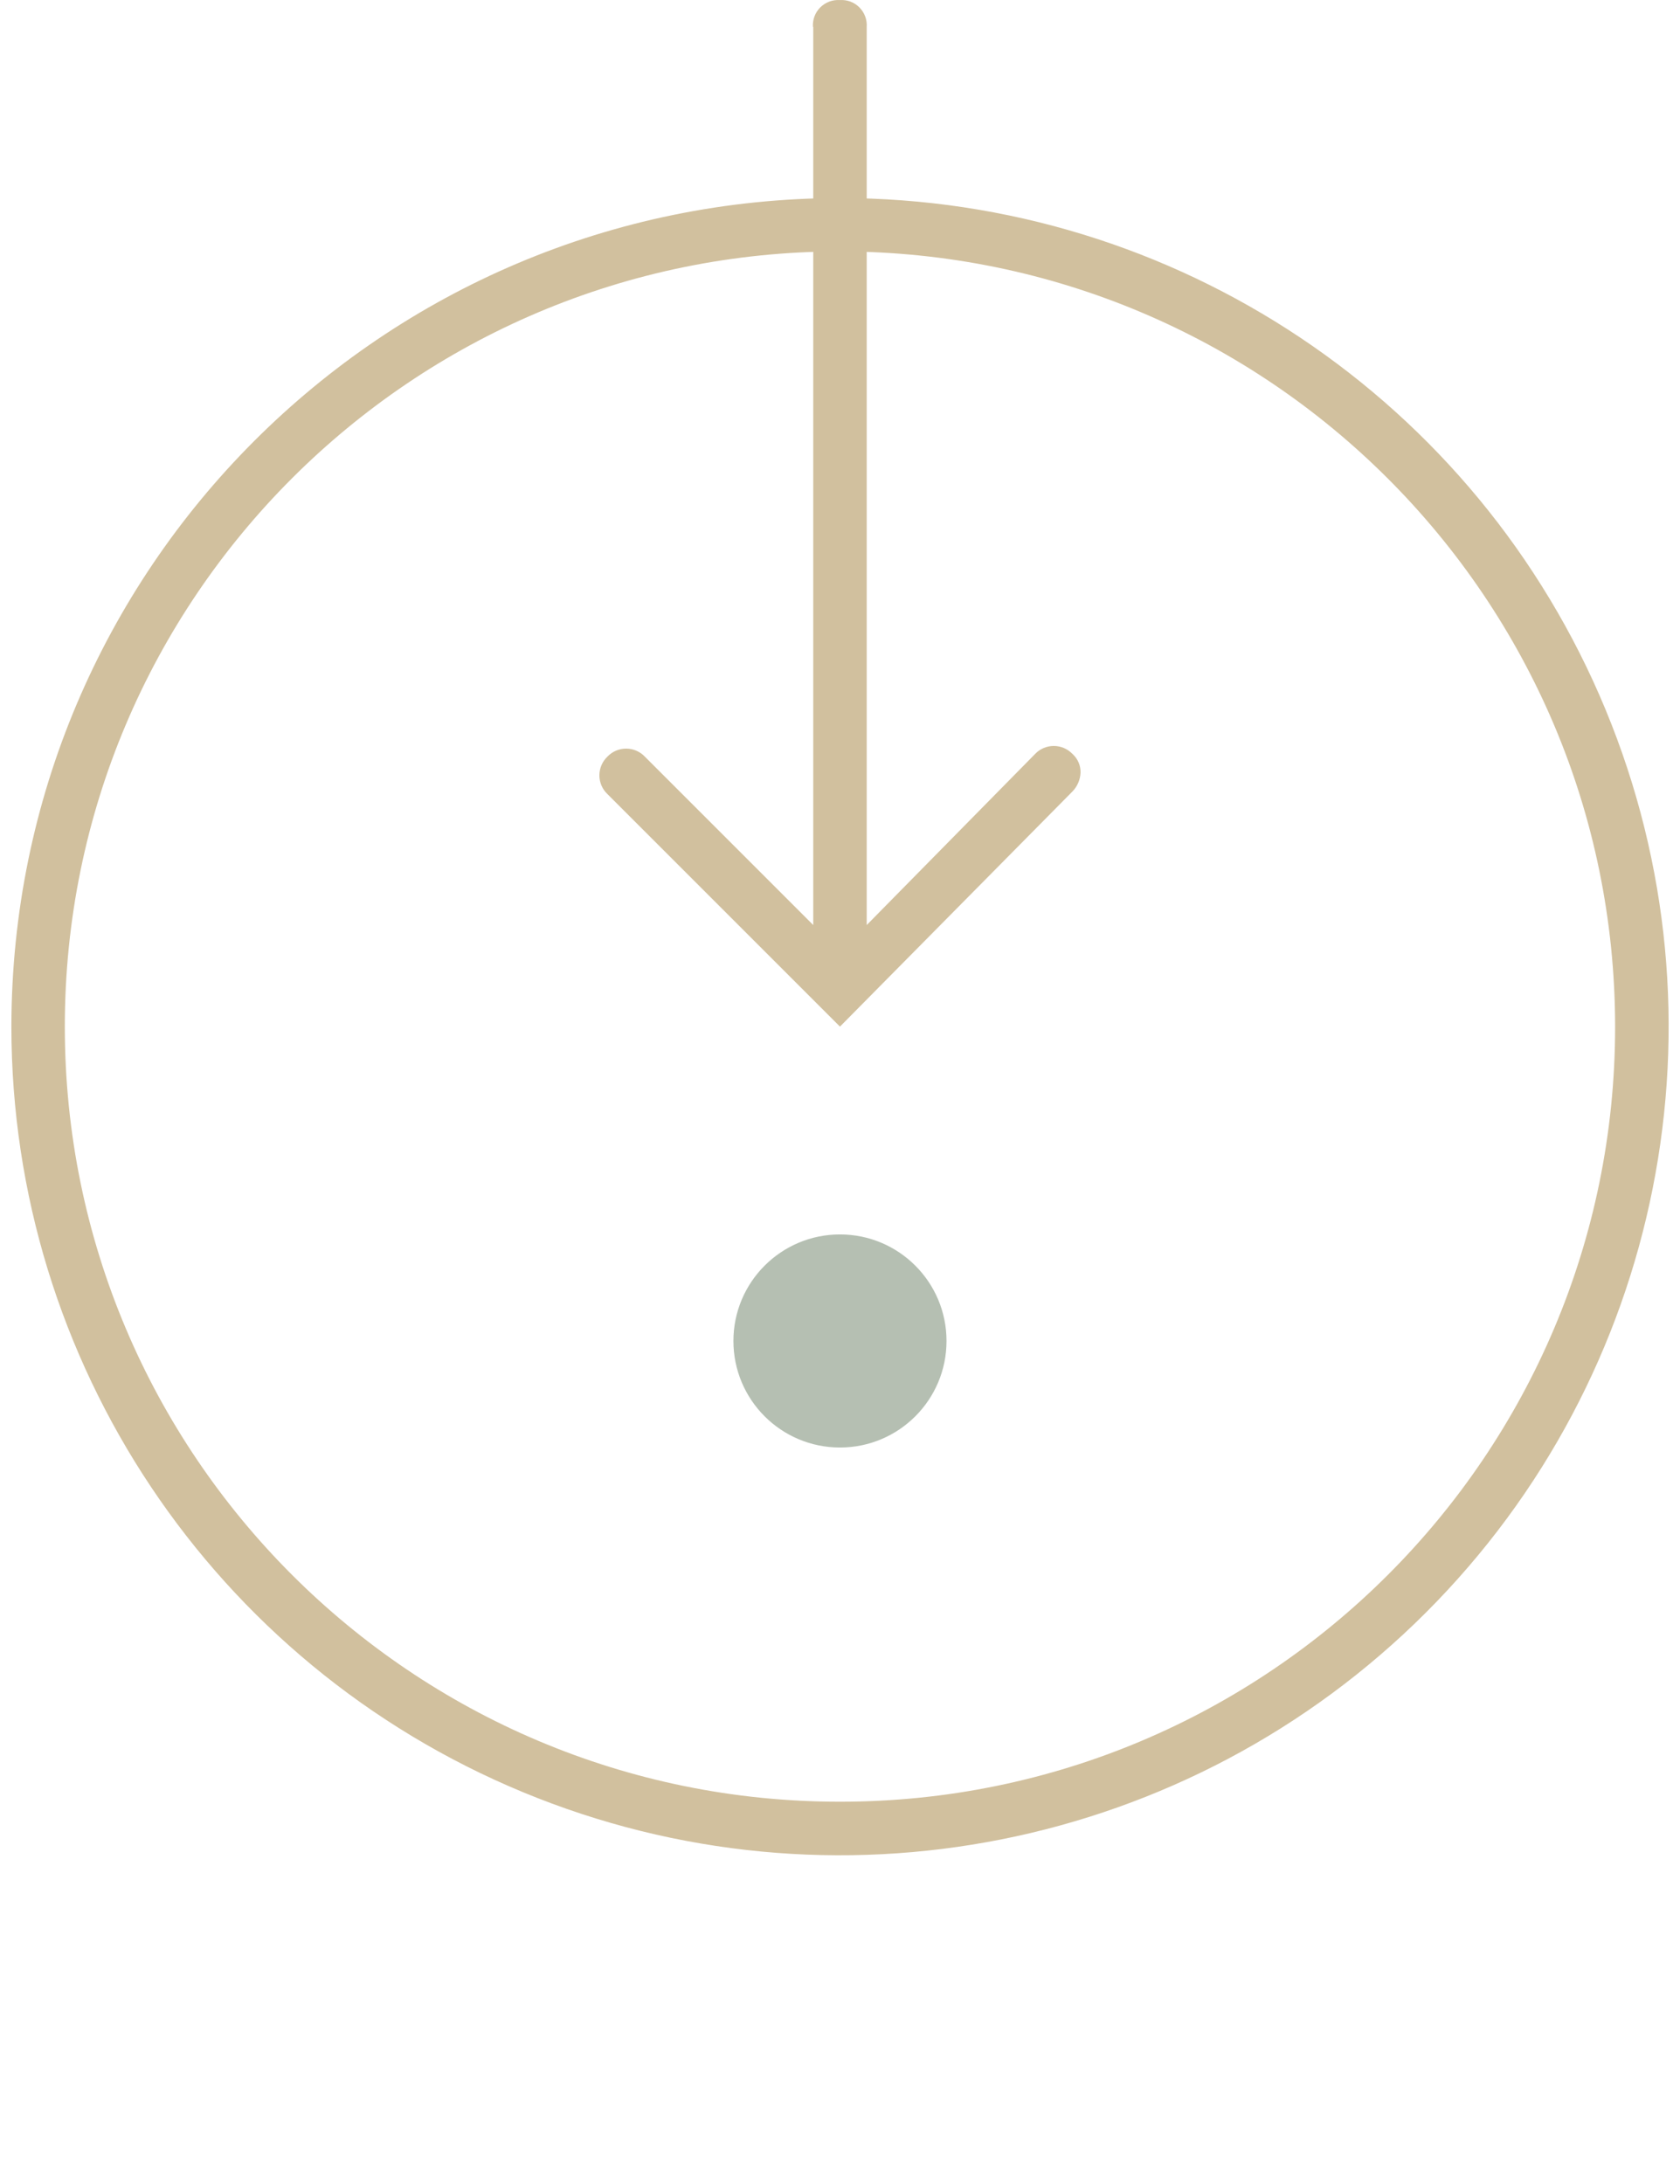
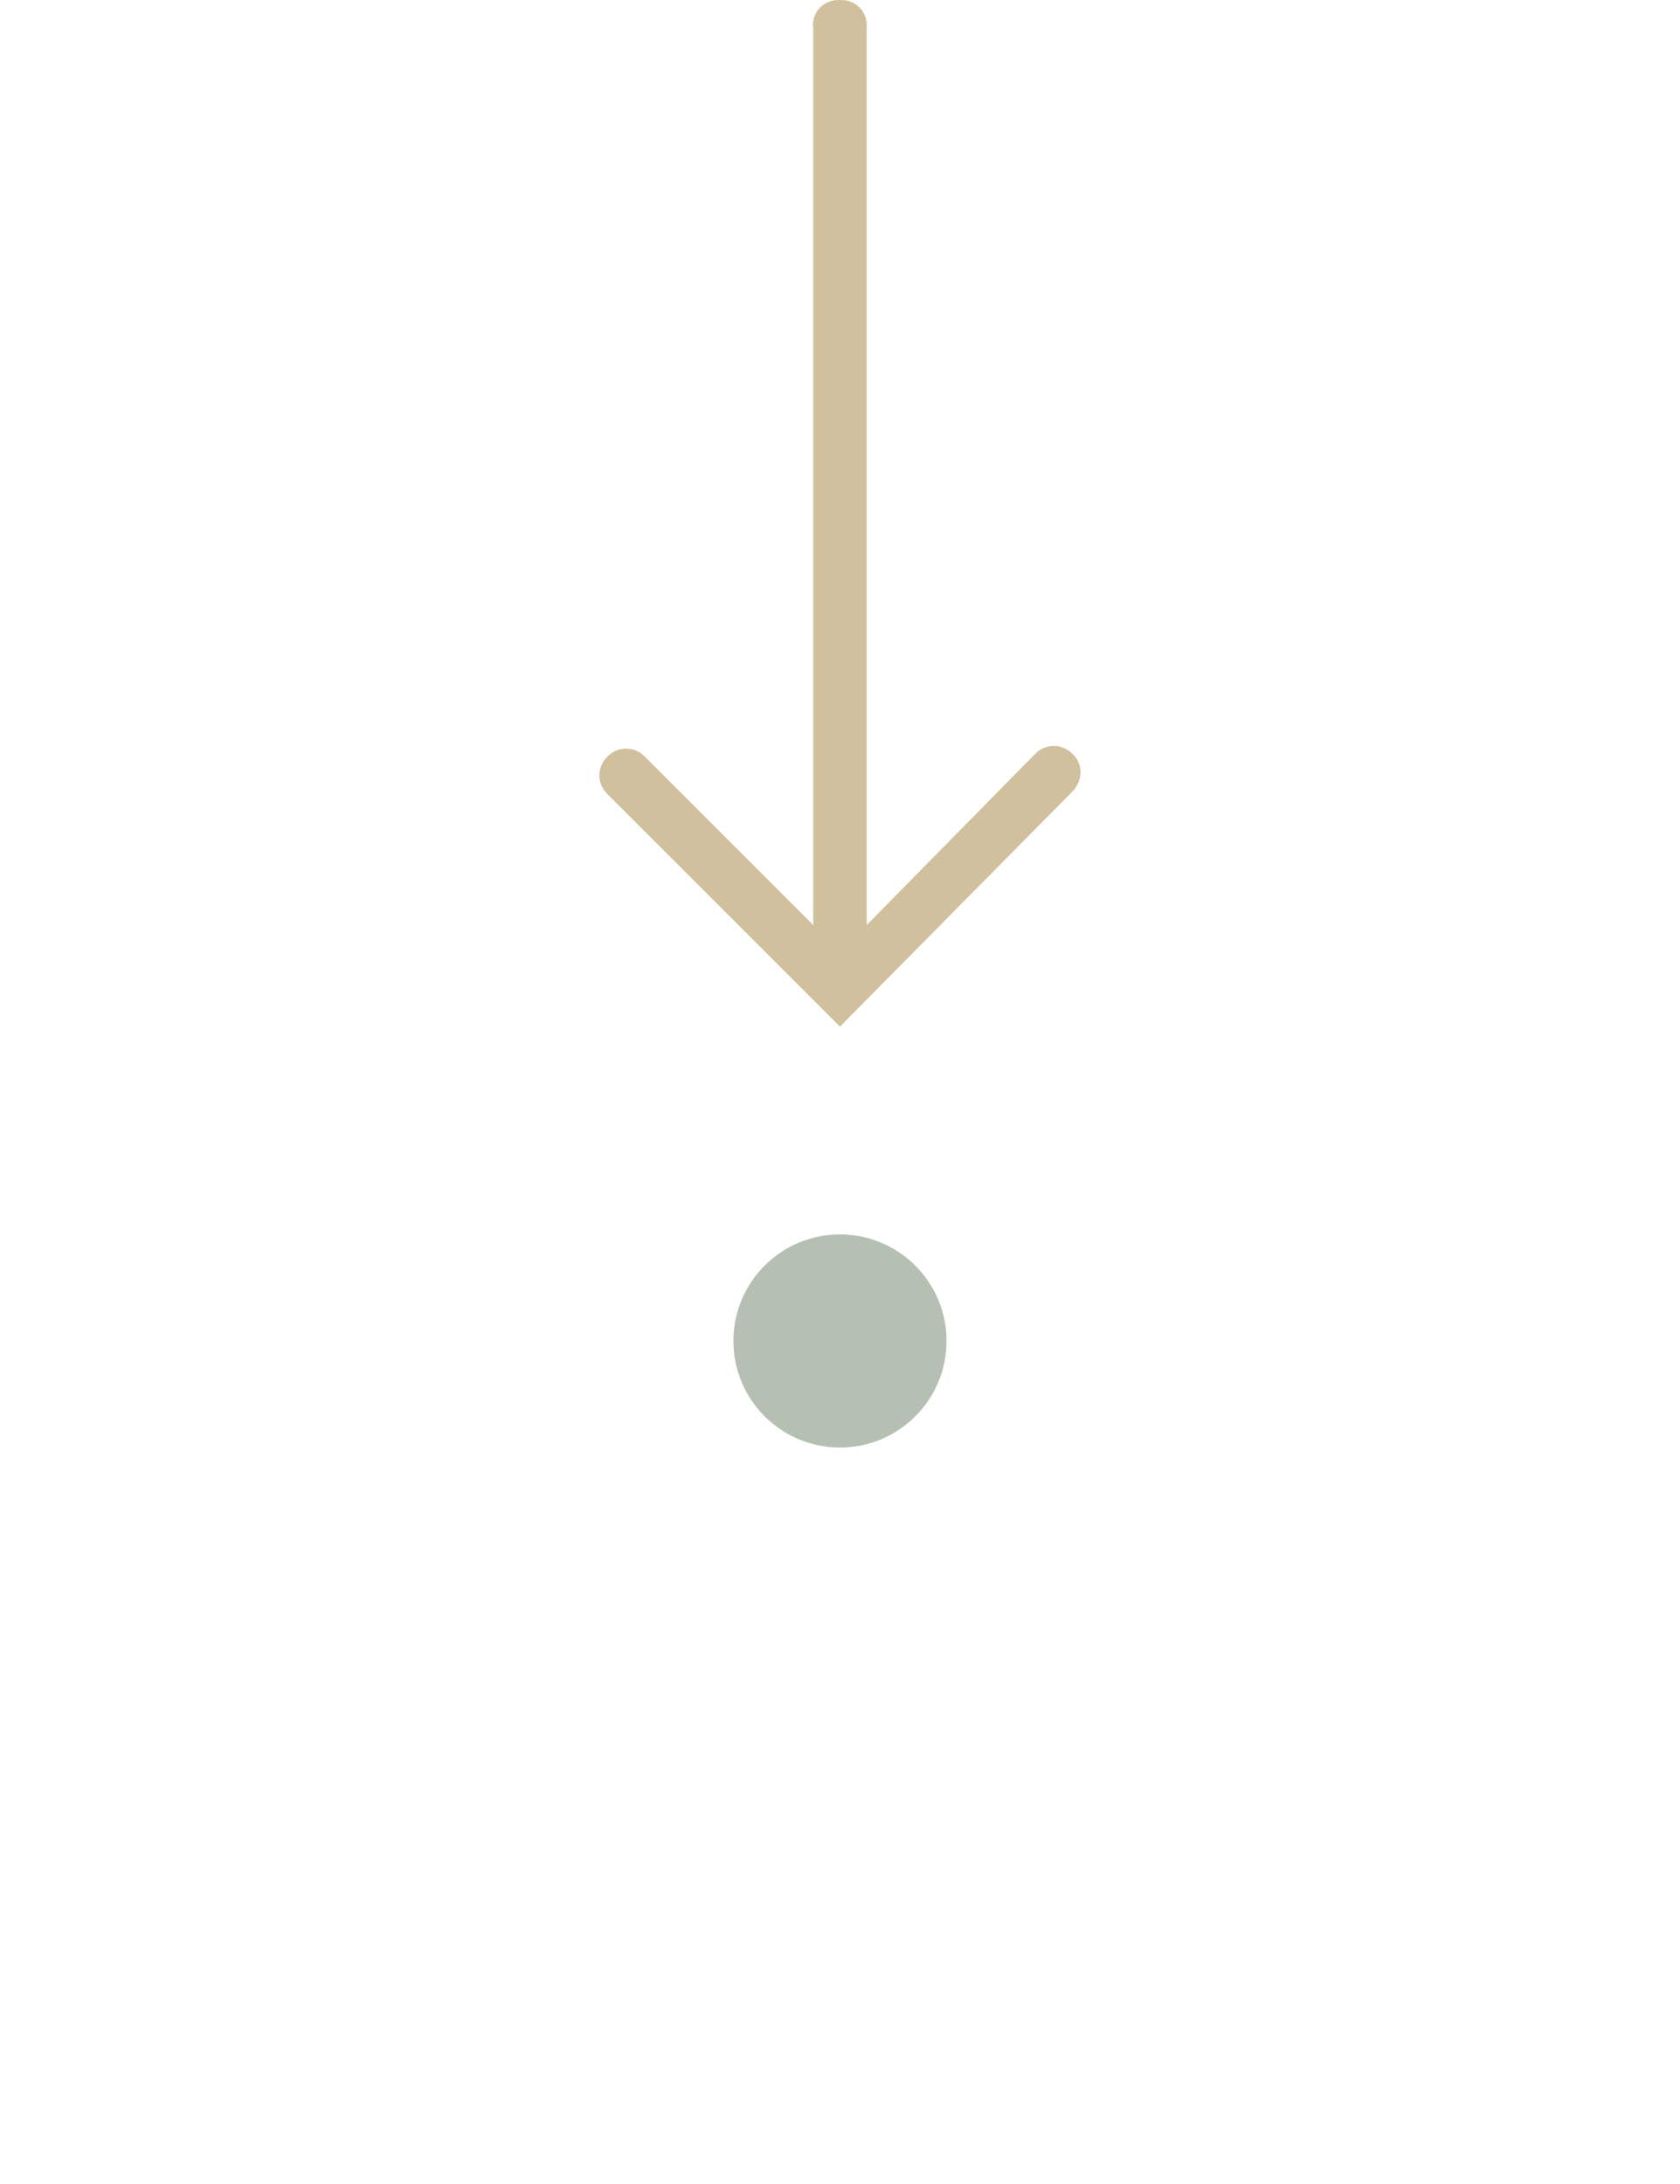
<svg xmlns="http://www.w3.org/2000/svg" id="el5XcfAtF7u1" viewBox="0 0 50 65" shape-rendering="geometricPrecision" text-rendering="geometricPrecision">
  <style>
#el5XcfAtF7u4_to {animation: el5XcfAtF7u4_to__to 2545.455ms linear infinite normal forwards}@keyframes el5XcfAtF7u4_to__to { 0% {transform: translate(15.27px,24.661px)} 35.714% {transform: translate(22.163px,24.661px)} 78.571% {transform: translate(15.27px,24.661px)} 100% {transform: translate(15.27px,24.661px)}} #el5XcfAtF7u6_to {animation: el5XcfAtF7u6_to__to 2545.455ms linear infinite normal forwards}@keyframes el5XcfAtF7u6_to__to { 0% {transform: translate(977.945px,1566.721px)} 15% {transform: translate(977.945px,1566.721px)} 50.714% {transform: translate(992.45px,1566.721px)} 100% {transform: translate(977.945px,1566.721px)}} #el5XcfAtF7u6_ts {animation: el5XcfAtF7u6_ts__ts 2545.455ms linear infinite normal forwards}@keyframes el5XcfAtF7u6_ts__ts { 0% {transform: scale(1,1)} 15% {transform: scale(1,1)} 50.714% {transform: scale(2.258,2.258)} 100% {transform: scale(1,1)}}
</style>
  <g transform="matrix(0 1-1 0 1591.72-938.035)">
    <g transform="translate(938.042 1542.06)">
      <g id="el5XcfAtF7u4_to" transform="translate(15.27,24.661)">
        <path d="M29.752,6.364h-26.729L8.035,1.352c.152-.145.239-.346.239-.557s-.086-.412-.239-.557c-.145-.152-.346-.239-.557-.239s-.412.086-.557.239L0,7.159L7,14.08c.15.145.348.23.557.239.212.006.415-.081.557-.239.152-.145.239-.346.239-.557s-.086-.412-.239-.557L3.023,7.955h26.729c.216.015.428-.065.582-.218s.233-.365.218-.582c.015-.216-.065-.428-.218-.582s-.365-.233-.582-.218Z" transform="rotate(180) translate(-15.277,-7.159)" fill="#d1c09e" />
      </g>
-       <path d="M24.661,0C14.686,-0,5.694,6.008,1.876,15.223s-1.708,19.822,5.345,26.876s17.66,9.163,26.875,5.346s15.224-12.809,15.224-22.784C49.309,11.046,38.276,0.012,24.661,0Zm0,47.73c-12.741,0-23.07-10.329-23.07-23.07s10.329-23.07,23.07-23.07s23.07,10.329,23.07,23.07c-.009,12.738-10.332,23.061-23.07,23.07Z" transform="matrix(-1 0 0-1 55.207 49.321)" fill="#d1c09e" />
    </g>
    <g id="el5XcfAtF7u6_to" transform="translate(977.945,1566.721)">
      <g id="el5XcfAtF7u6_ts" transform="scale(1,1)">
        <circle r="3.171" transform="translate(0,0)" fill="#b5bfb2" />
      </g>
    </g>
  </g>
</svg>